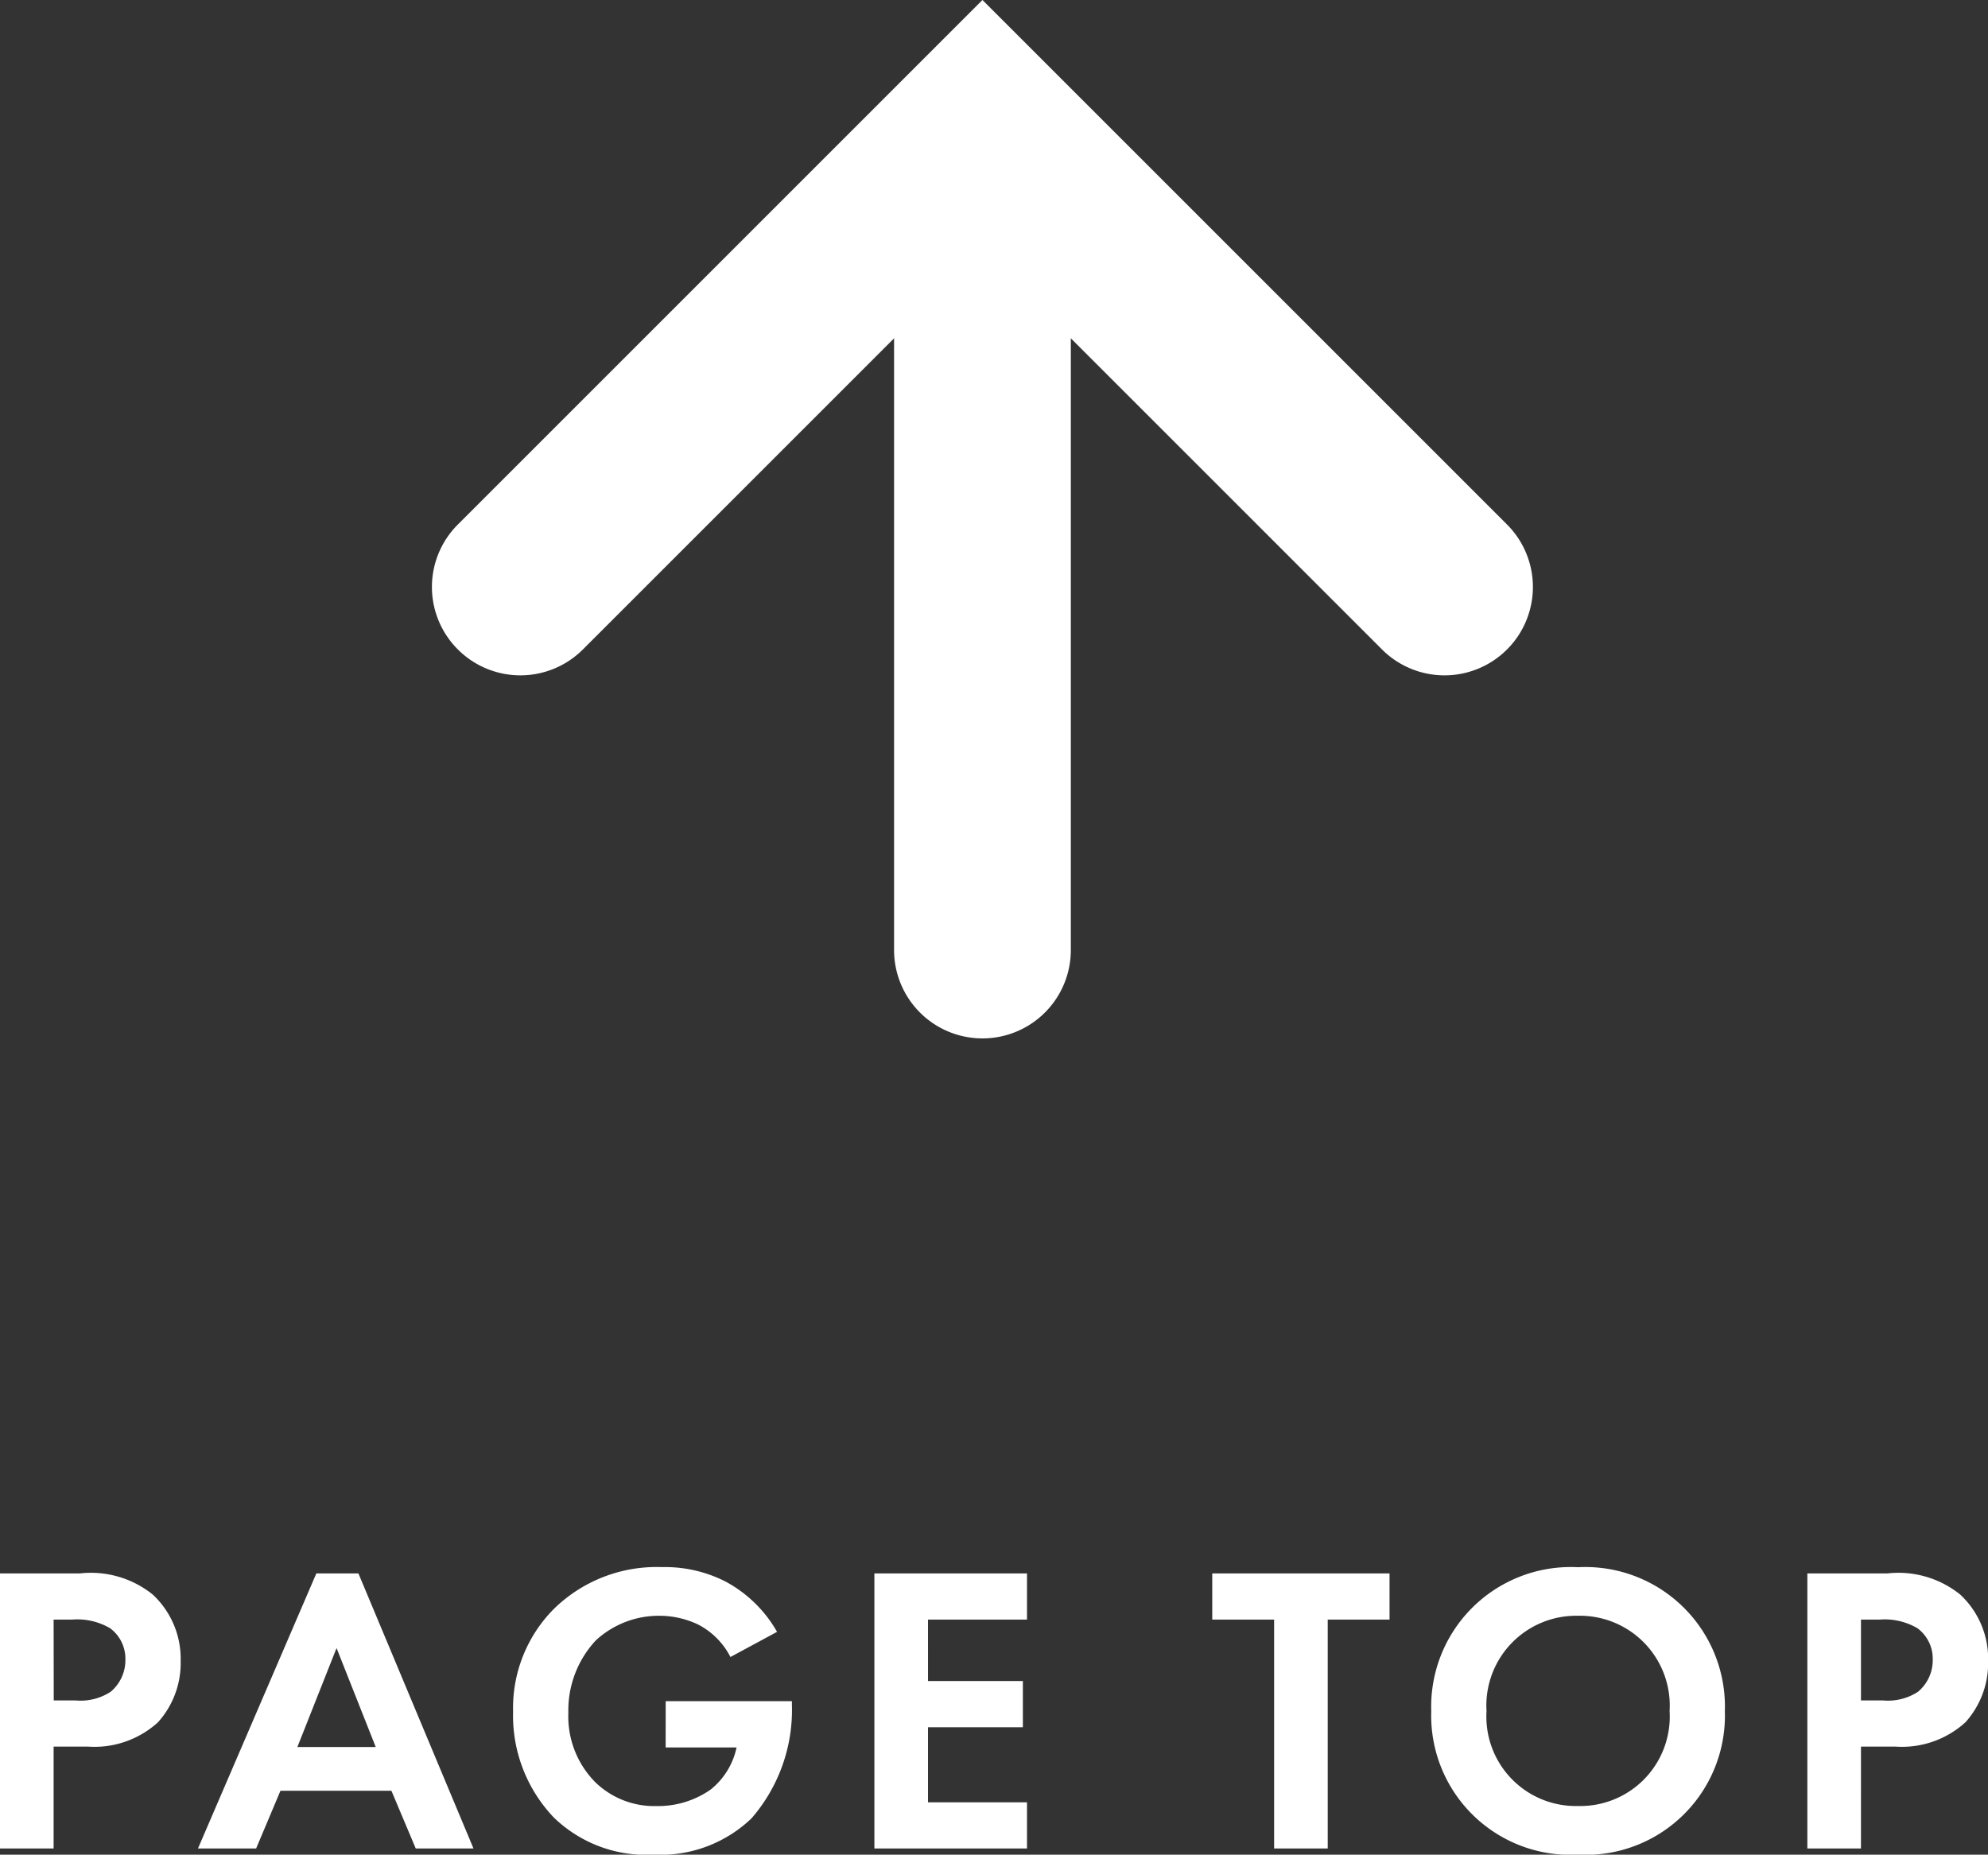
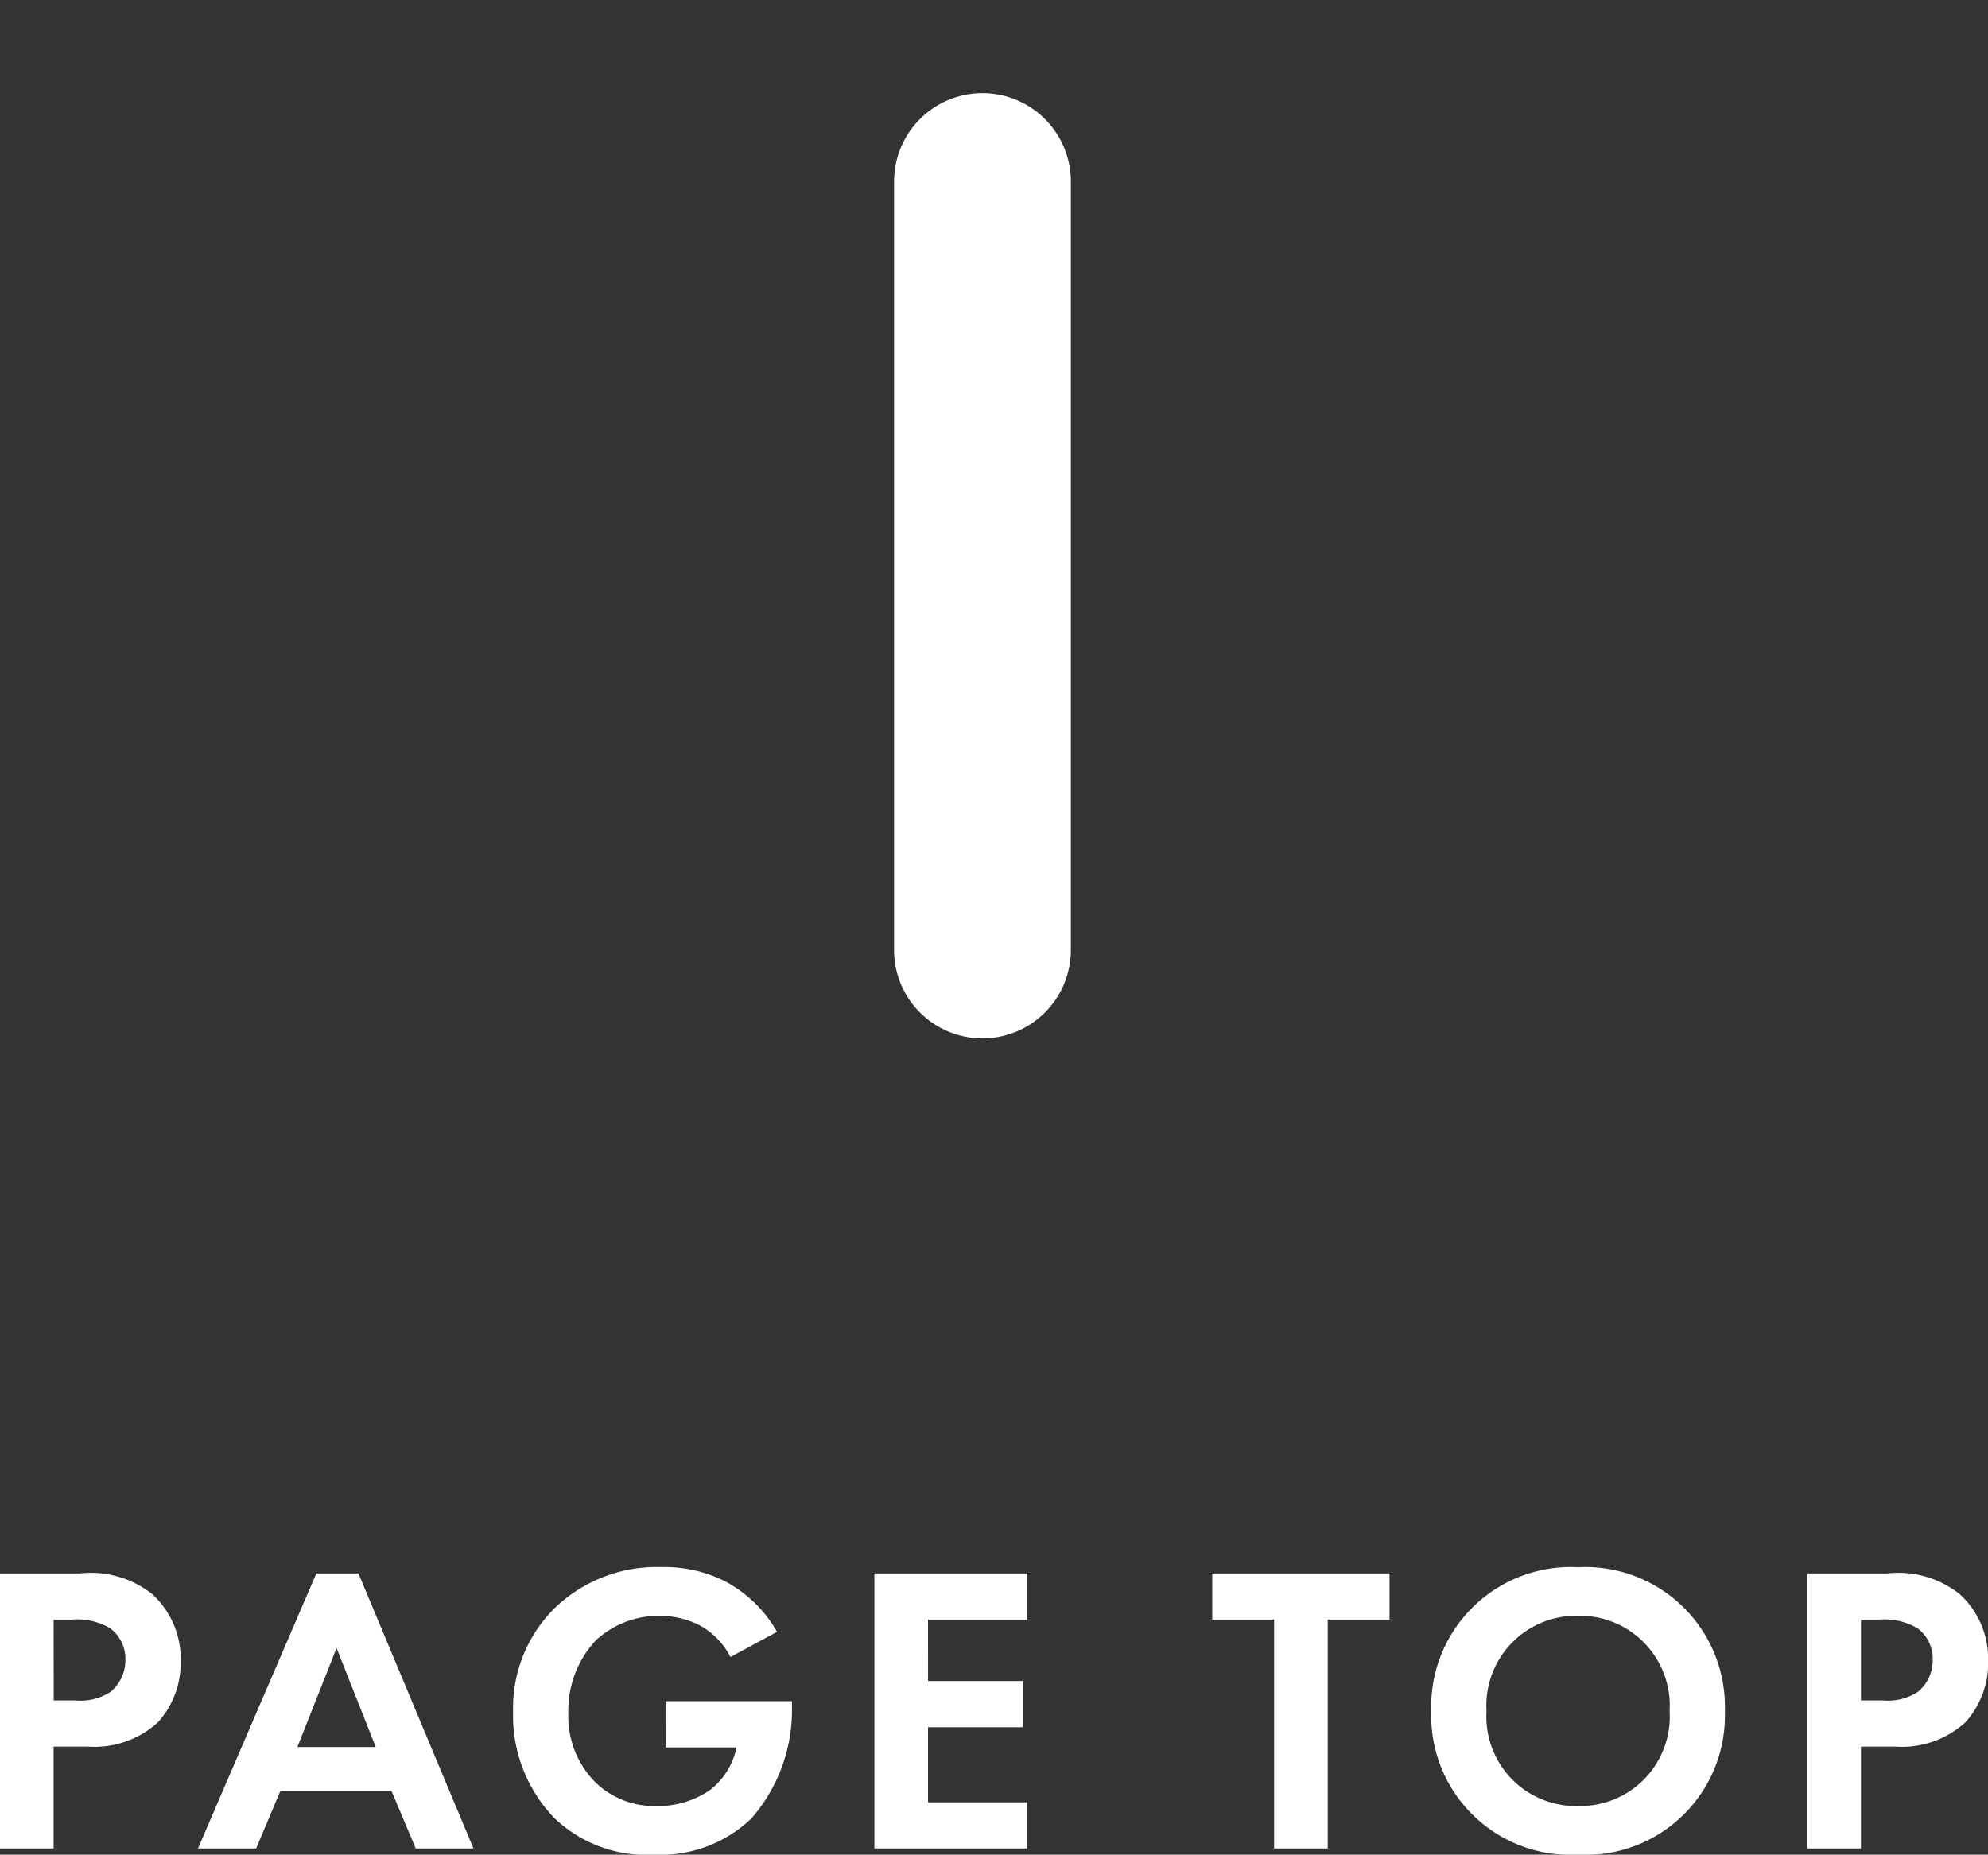
<svg xmlns="http://www.w3.org/2000/svg" width="67.48" height="62.961" viewBox="0 0 67.48 62.961">
  <rect x="0" y="0" width="67.48" height="62.961" fill="#333333" stroke="none" />
  <g id="グループ_4118" data-name="グループ 4118" transform="translate(-989.652 -9479.249)">
    <path id="パス_13842" data-name="パス 13842" d="M-33.348-9.338V0h1.82V-3.458h1.176a3.2,3.2,0,0,0,2.366-.826,3,3,0,0,0,.77-2.086,2.975,2.975,0,0,0-.952-2.254,3.347,3.347,0,0,0-2.464-.714Zm1.82,1.568h.63a2.192,2.192,0,0,1,1.288.294,1.286,1.286,0,0,1,.518,1.064,1.394,1.394,0,0,1-.5,1.092,1.863,1.863,0,0,1-1.19.294h-.742ZM-19.236,0h1.96l-3.906-9.338H-22.61L-26.628,0h1.974l.826-1.96h3.766Zm-4.018-3.444,1.33-3.36,1.33,3.36Zm12.5.014h2.408A2.49,2.49,0,0,1-9.226-2a3.113,3.113,0,0,1-1.834.56,2.873,2.873,0,0,1-2.072-.8,3.174,3.174,0,0,1-.924-2.366,3.48,3.48,0,0,1,.938-2.464A3.156,3.156,0,0,1-10.962-7.9,3.061,3.061,0,0,1-9.646-7.6,2.546,2.546,0,0,1-8.554-6.5l1.582-.854a4.4,4.4,0,0,0-1.75-1.708,4.522,4.522,0,0,0-2.156-.49A4.982,4.982,0,0,0-14.56-8.12a4.77,4.77,0,0,0-1.372,3.472,5.008,5.008,0,0,0,1.386,3.6A4.507,4.507,0,0,0-11.158.21,4.466,4.466,0,0,0-7.84-1.022,5.612,5.612,0,0,0-6.468-4.886V-5h-4.284ZM1.512-9.338h-5.18V0h5.18V-1.568h-3.36V-4.116h3.22V-5.684h-3.22V-7.77h3.36ZM13.818-7.77V-9.338H7.8V-7.77H9.9V0h1.82V-7.77Zm6.4-1.778a4.738,4.738,0,0,0-4.984,4.886A4.727,4.727,0,0,0,20.216.21,4.727,4.727,0,0,0,25.2-4.662,4.738,4.738,0,0,0,20.216-9.548Zm0,8.106a3.037,3.037,0,0,1-3.108-3.22A3.049,3.049,0,0,1,20.216-7.9a3.049,3.049,0,0,1,3.108,3.234A3.037,3.037,0,0,1,20.216-1.442ZM28-9.338V0h1.82V-3.458H31a3.2,3.2,0,0,0,2.366-.826,3,3,0,0,0,.77-2.086,2.975,2.975,0,0,0-.952-2.254,3.347,3.347,0,0,0-2.464-.714ZM29.82-7.77h.63a2.192,2.192,0,0,1,1.288.294,1.286,1.286,0,0,1,.518,1.064,1.394,1.394,0,0,1-.5,1.092,1.863,1.863,0,0,1-1.19.294H29.82Z" transform="translate(1023 9542)" fill="#fff" />
    <g id="グループ_3806" data-name="グループ 3806" transform="translate(1007.533 9535) rotate(-90)">
-       <path id="パス_11694" data-name="パス 11694" d="M0,25.181a2.994,2.994,0,0,1-3-3V-3H22.181a3,3,0,0,1,3,3,3,3,0,0,1-3,3H3V22.181A3,3,0,0,1,0,25.181Z" transform="translate(51.509 15.467) rotate(135)" fill="#fff" />
      <path id="線_100" data-name="線 100" d="M26.089,3H0A3,3,0,0,1-3,0,3,3,0,0,1,0-3H26.089a3,3,0,0,1,3,3A3,3,0,0,1,26.089,3Z" transform="translate(23.5 15.467)" fill="#fff" />
    </g>
  </g>
</svg>